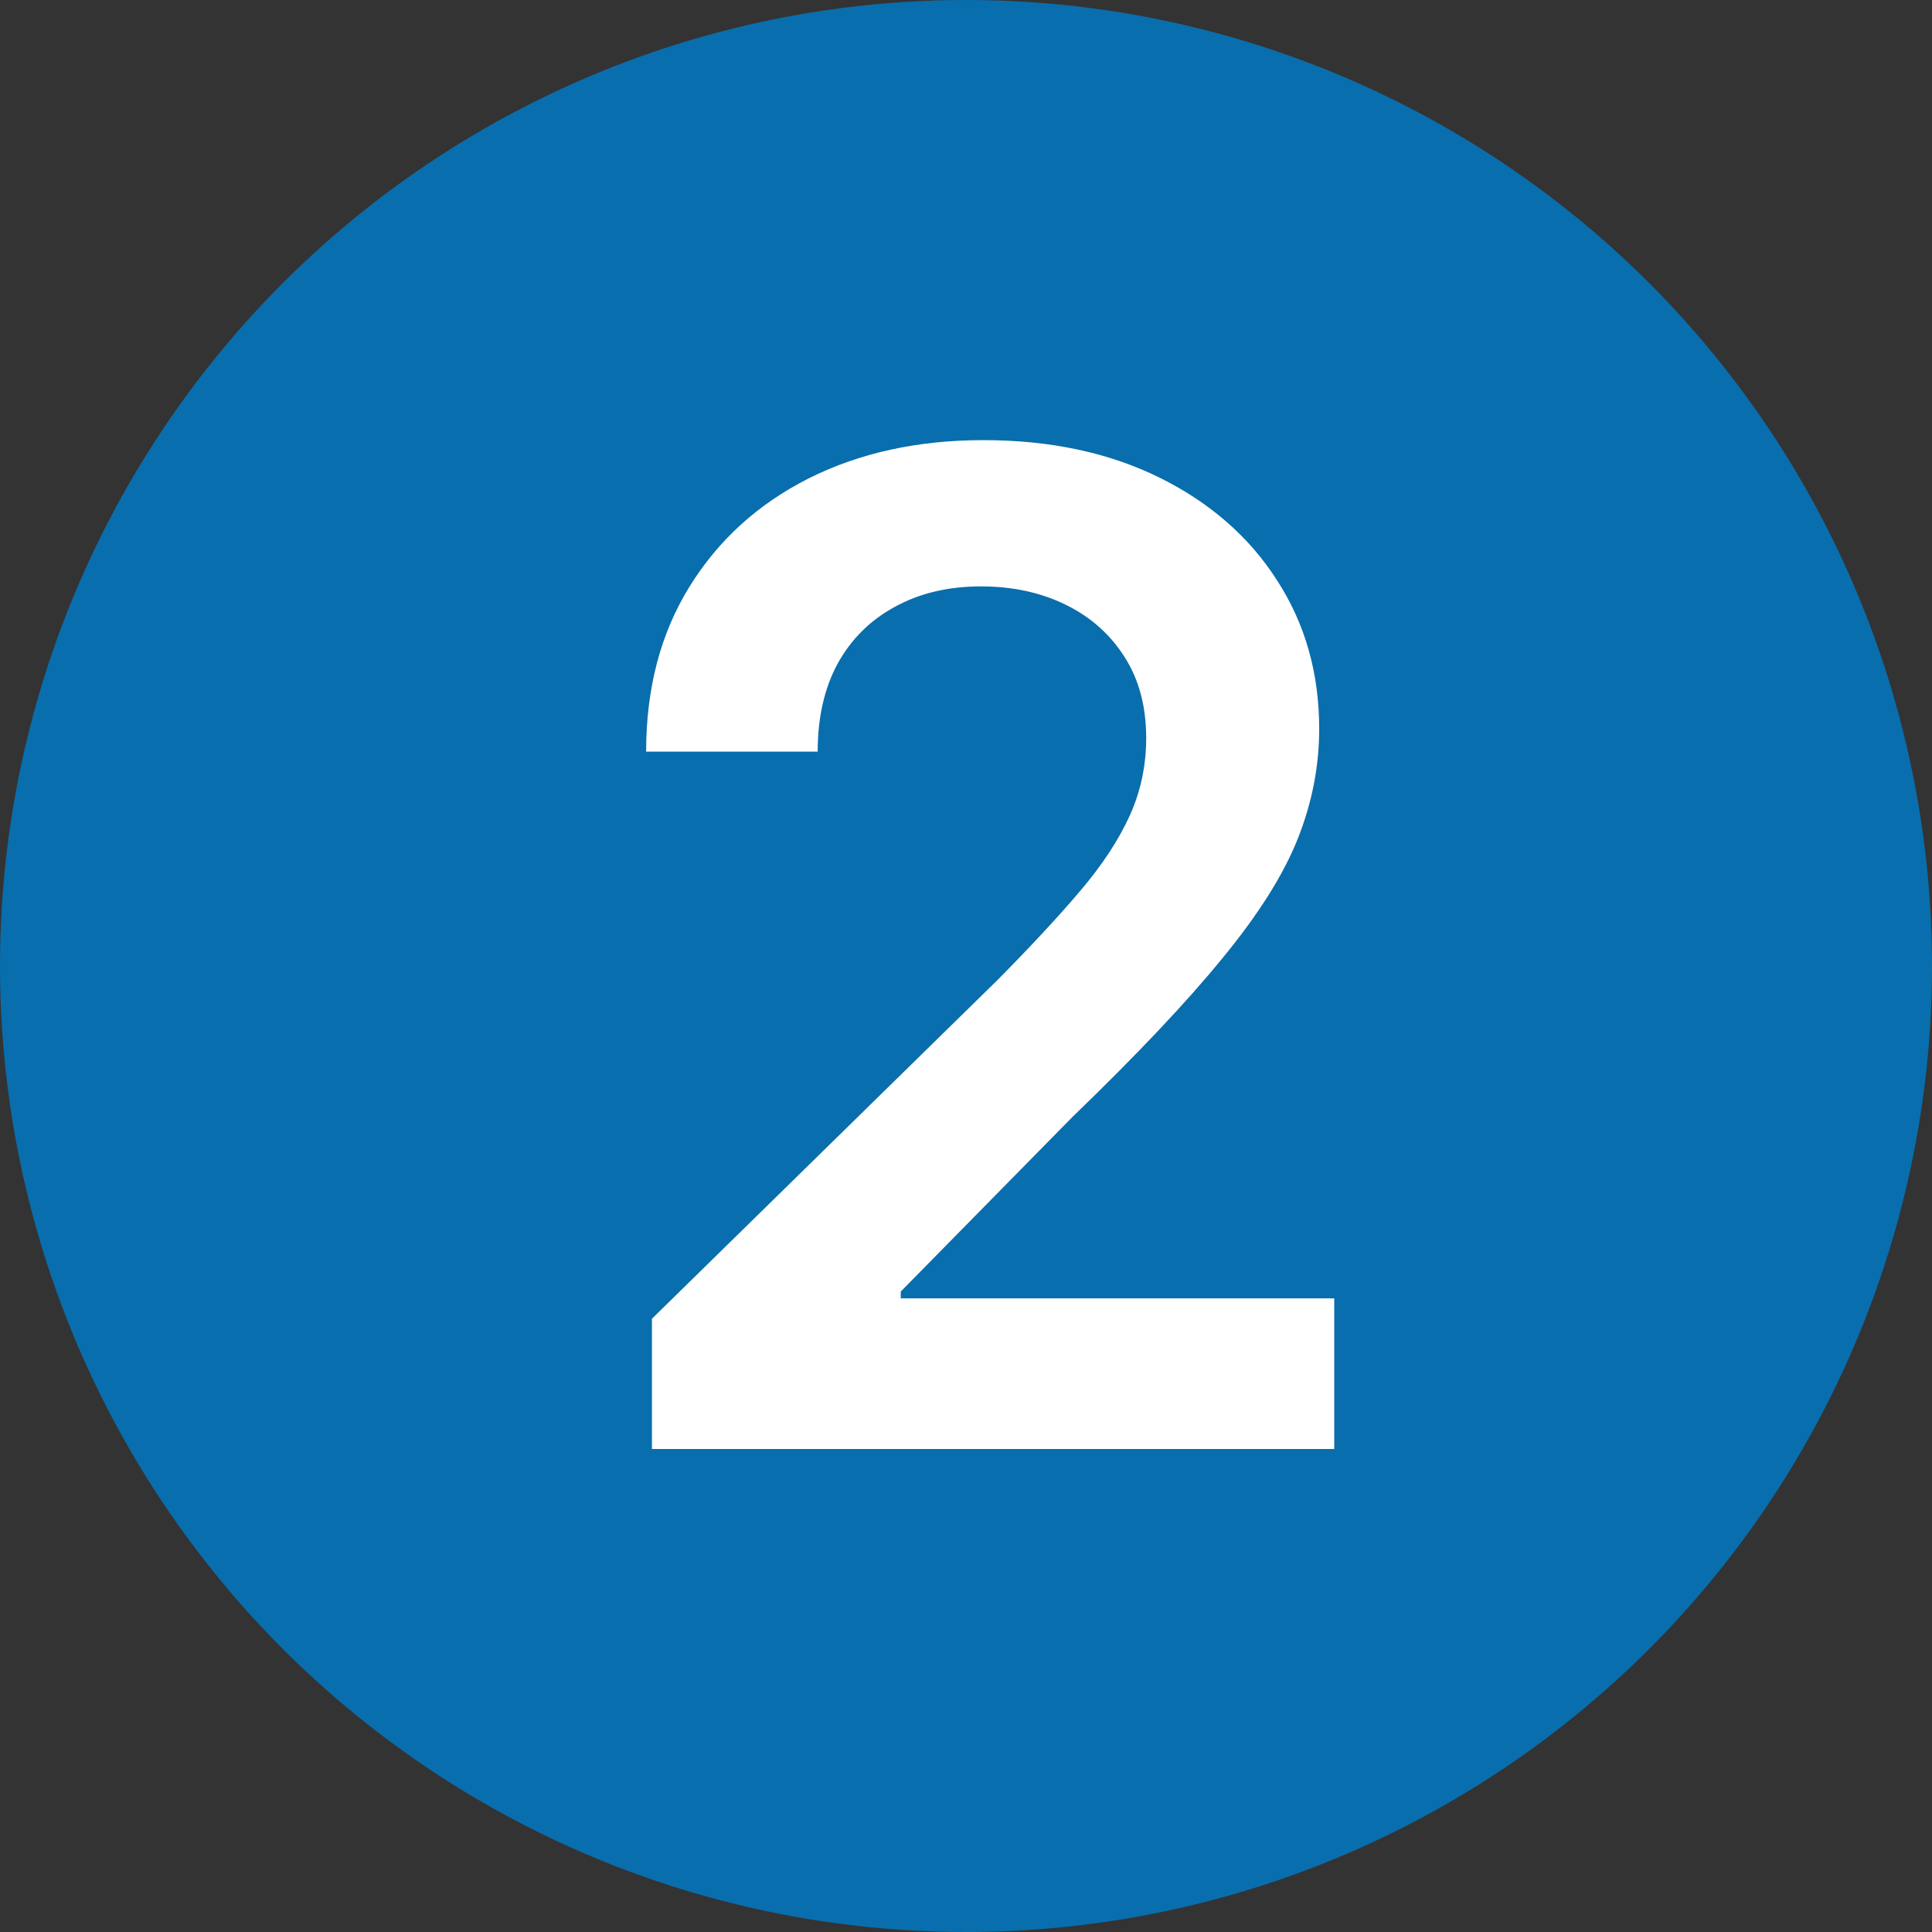
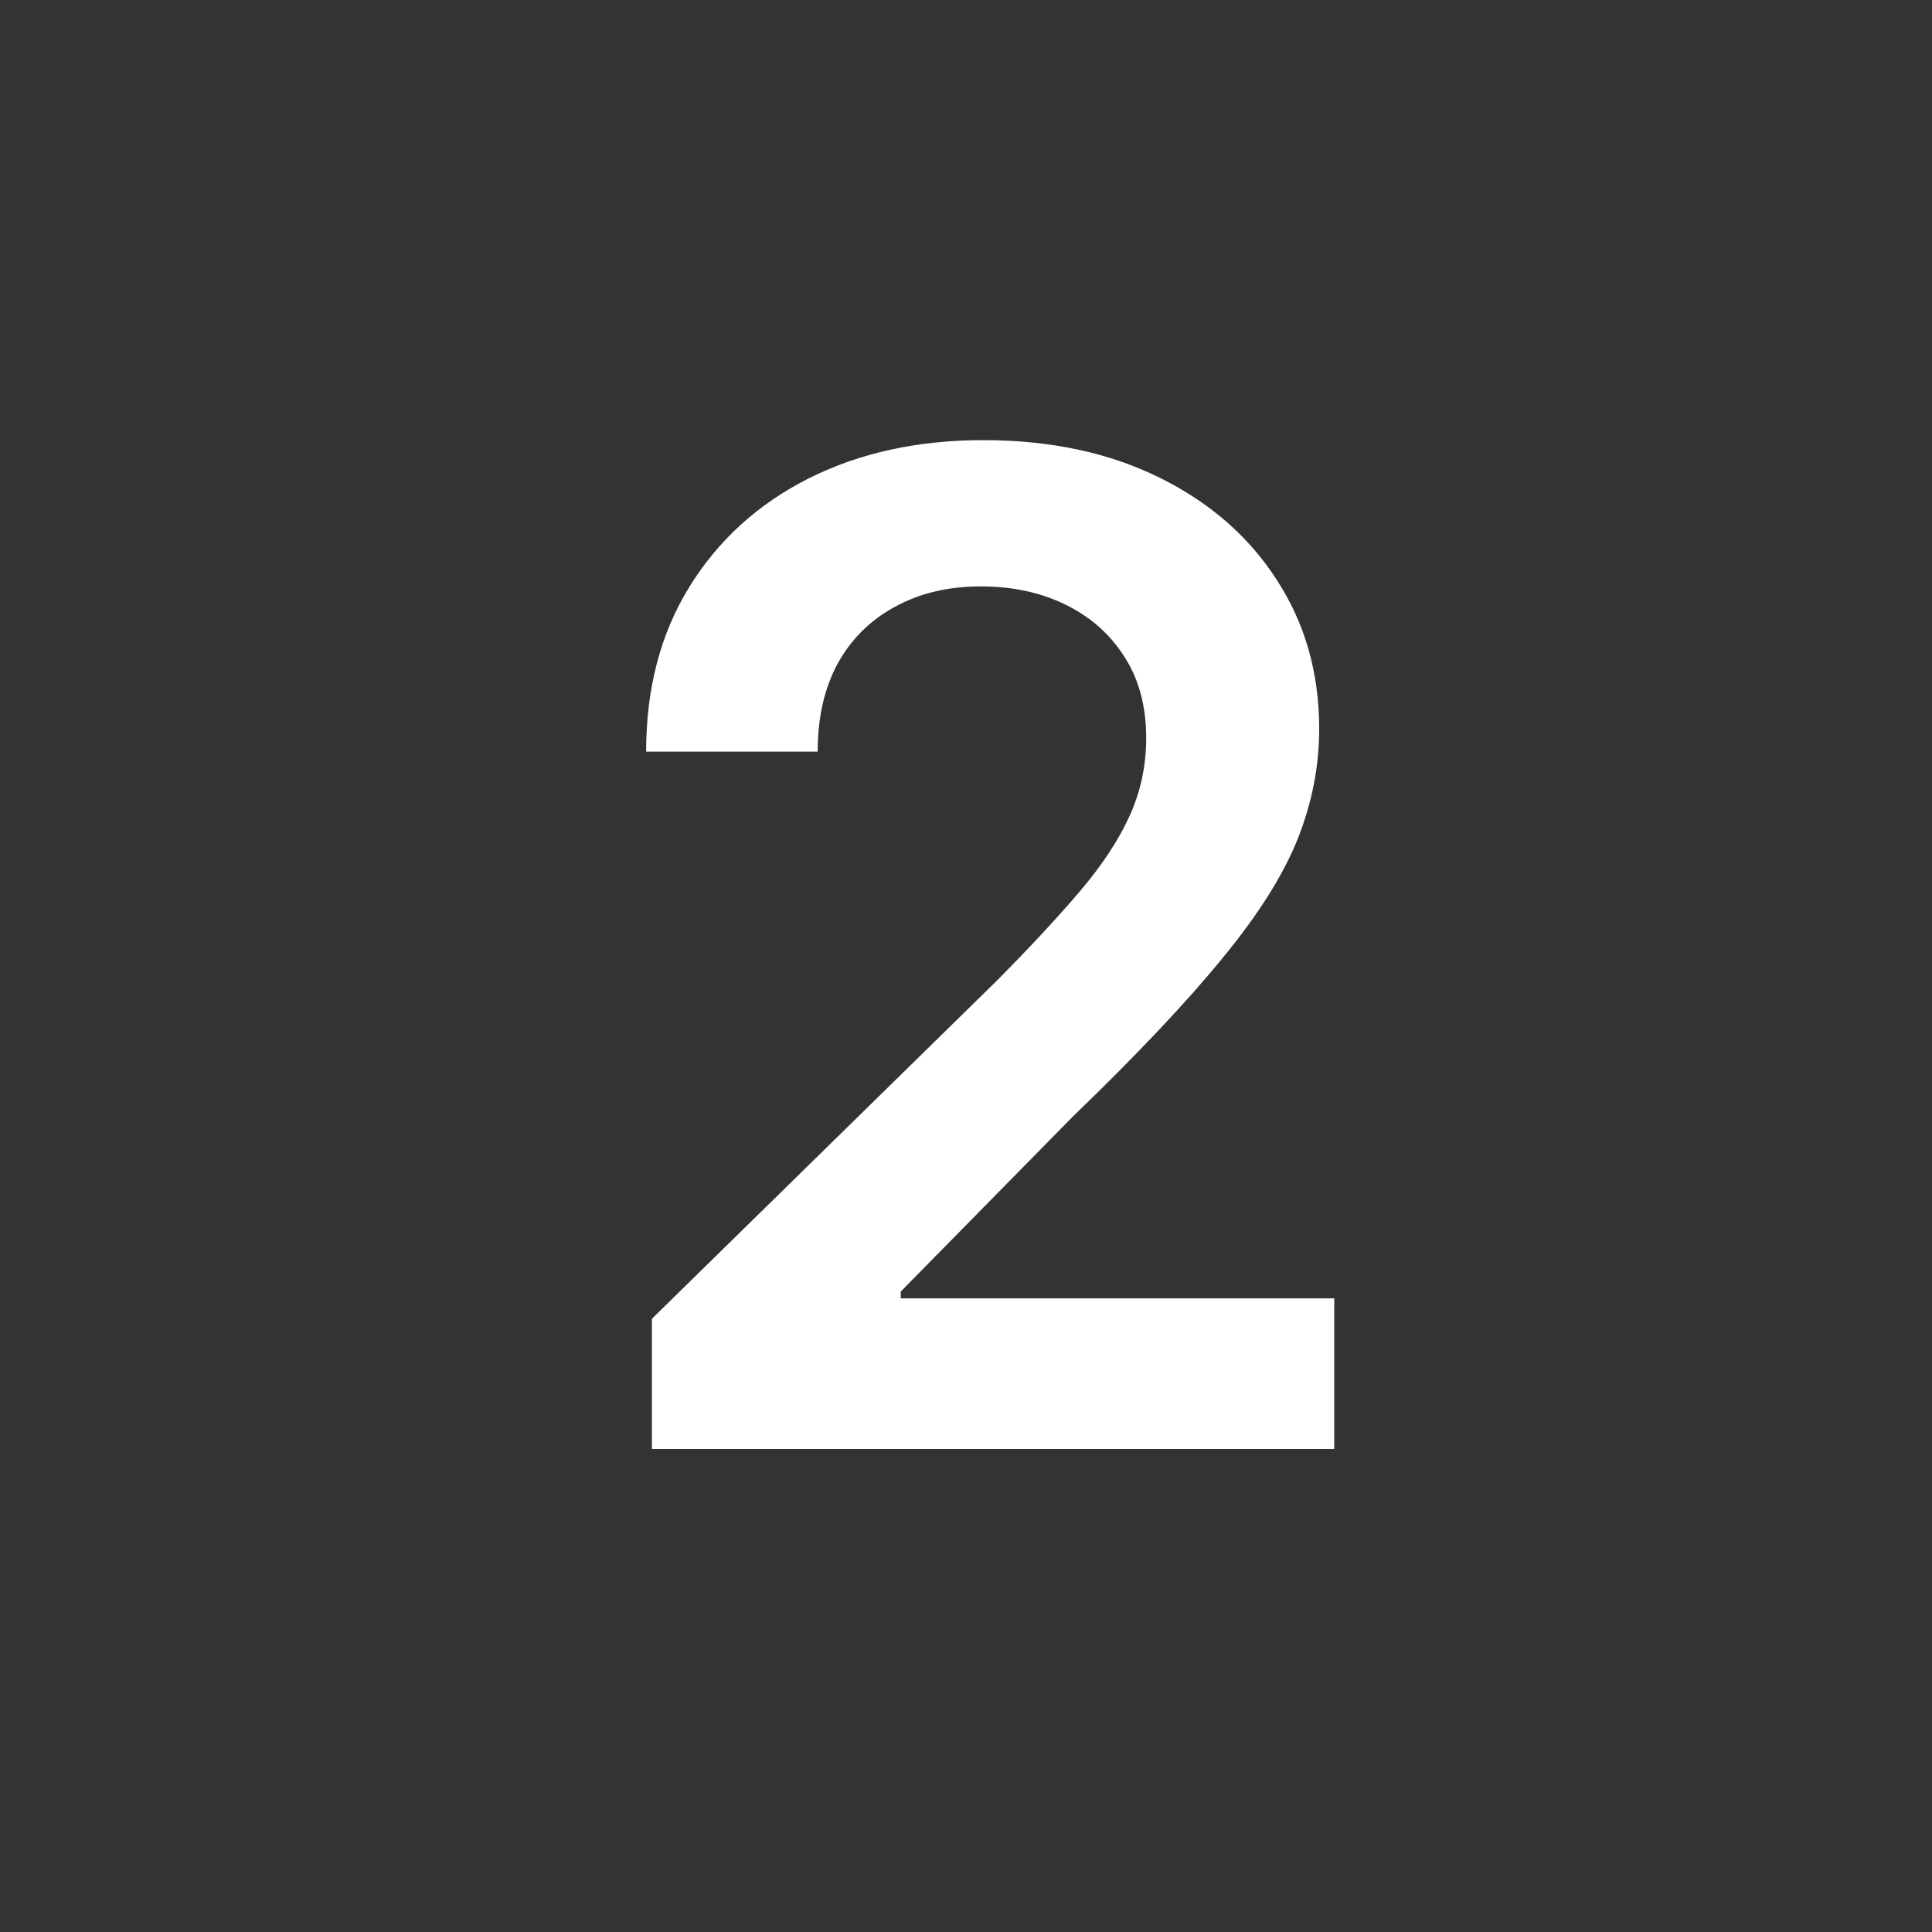
<svg xmlns="http://www.w3.org/2000/svg" width="48" height="48" viewBox="0 0 48 48" fill="none">
  <rect x="0" y="0" width="48" height="48" fill="#333333" stroke="none" />
-   <circle cx="24" cy="24" r="24" fill="#096EAD" />
  <path d="M16.197 36V32.764L24.782 24.349C25.603 23.52 26.287 22.783 26.834 22.139C27.382 21.495 27.792 20.871 28.066 20.268C28.34 19.664 28.477 19.02 28.477 18.336C28.477 17.555 28.299 16.887 27.945 16.332C27.591 15.768 27.104 15.334 26.484 15.028C25.865 14.722 25.16 14.569 24.371 14.569C23.558 14.569 22.846 14.738 22.234 15.076C21.623 15.406 21.148 15.877 20.81 16.489C20.48 17.1 20.315 17.829 20.315 18.674H16.053C16.053 17.104 16.411 15.74 17.127 14.581C17.843 13.422 18.829 12.524 20.085 11.889C21.349 11.253 22.798 10.935 24.432 10.935C26.09 10.935 27.547 11.245 28.803 11.864C30.058 12.484 31.032 13.333 31.724 14.412C32.425 15.491 32.775 16.722 32.775 18.107C32.775 19.032 32.598 19.942 32.244 20.835C31.889 21.729 31.266 22.719 30.372 23.805C29.487 24.892 28.243 26.208 26.641 27.754L22.379 32.088V32.257H33.149V36H16.197Z" fill="white" />
</svg>